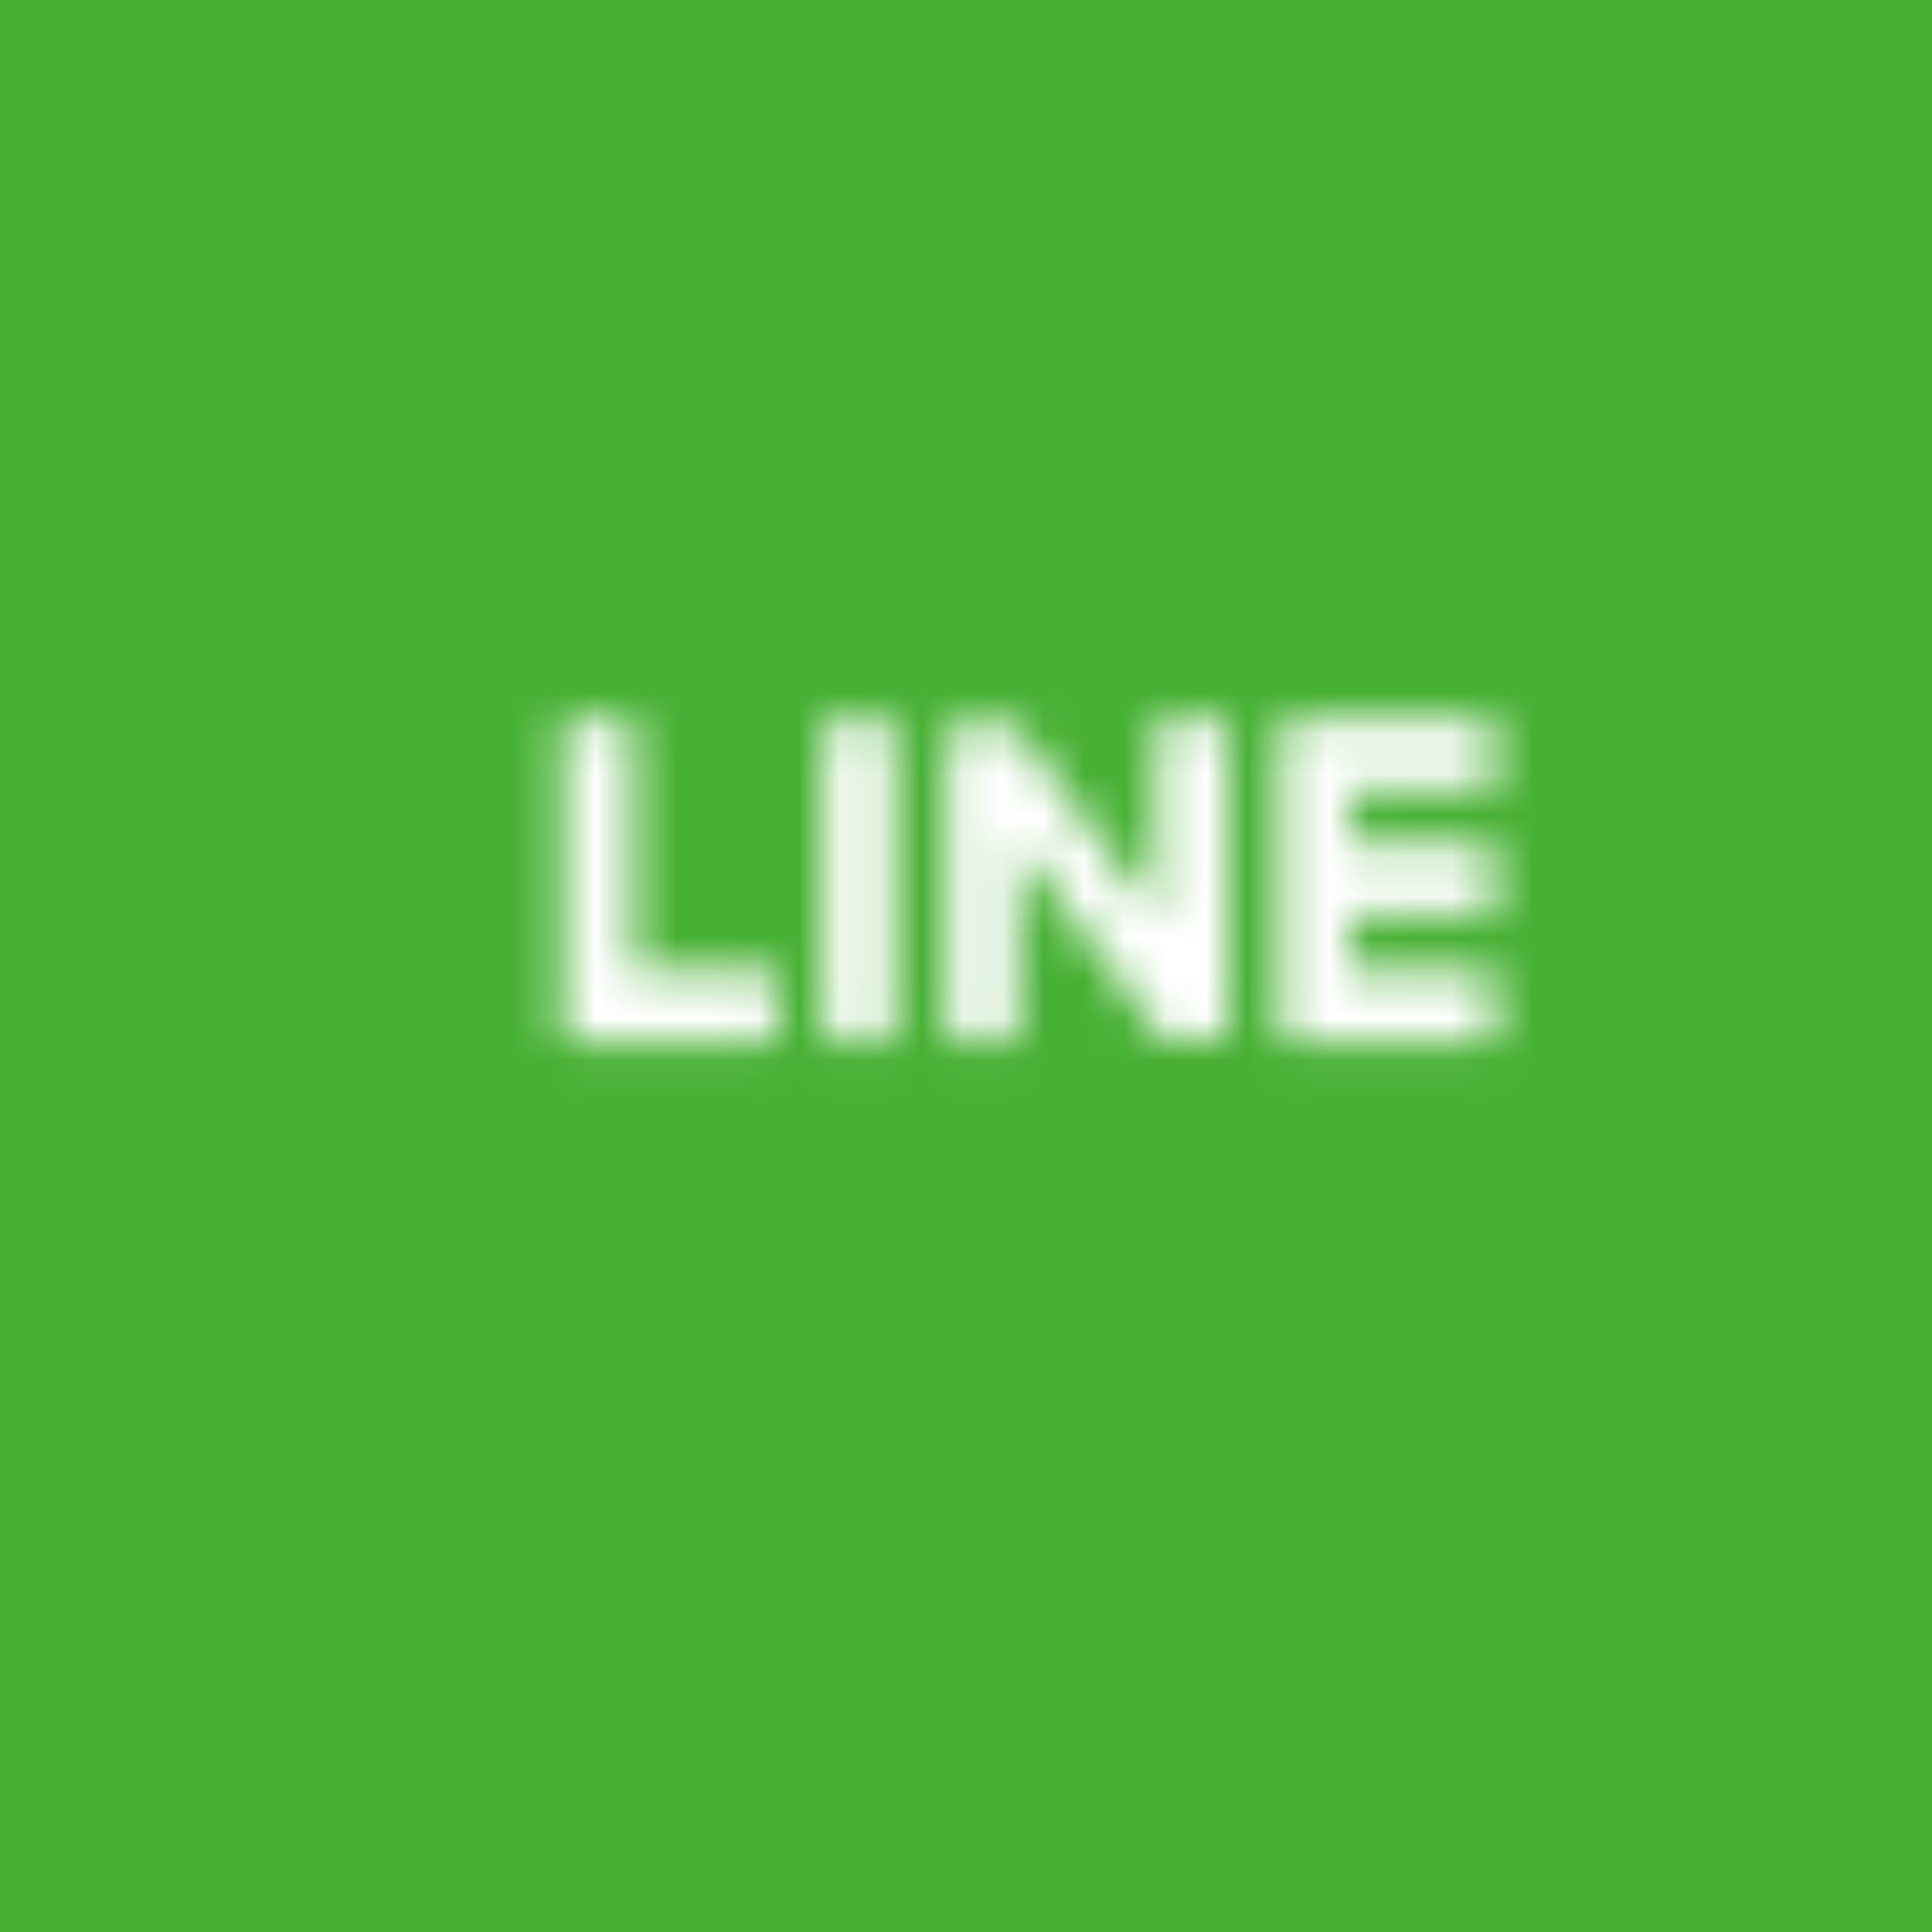
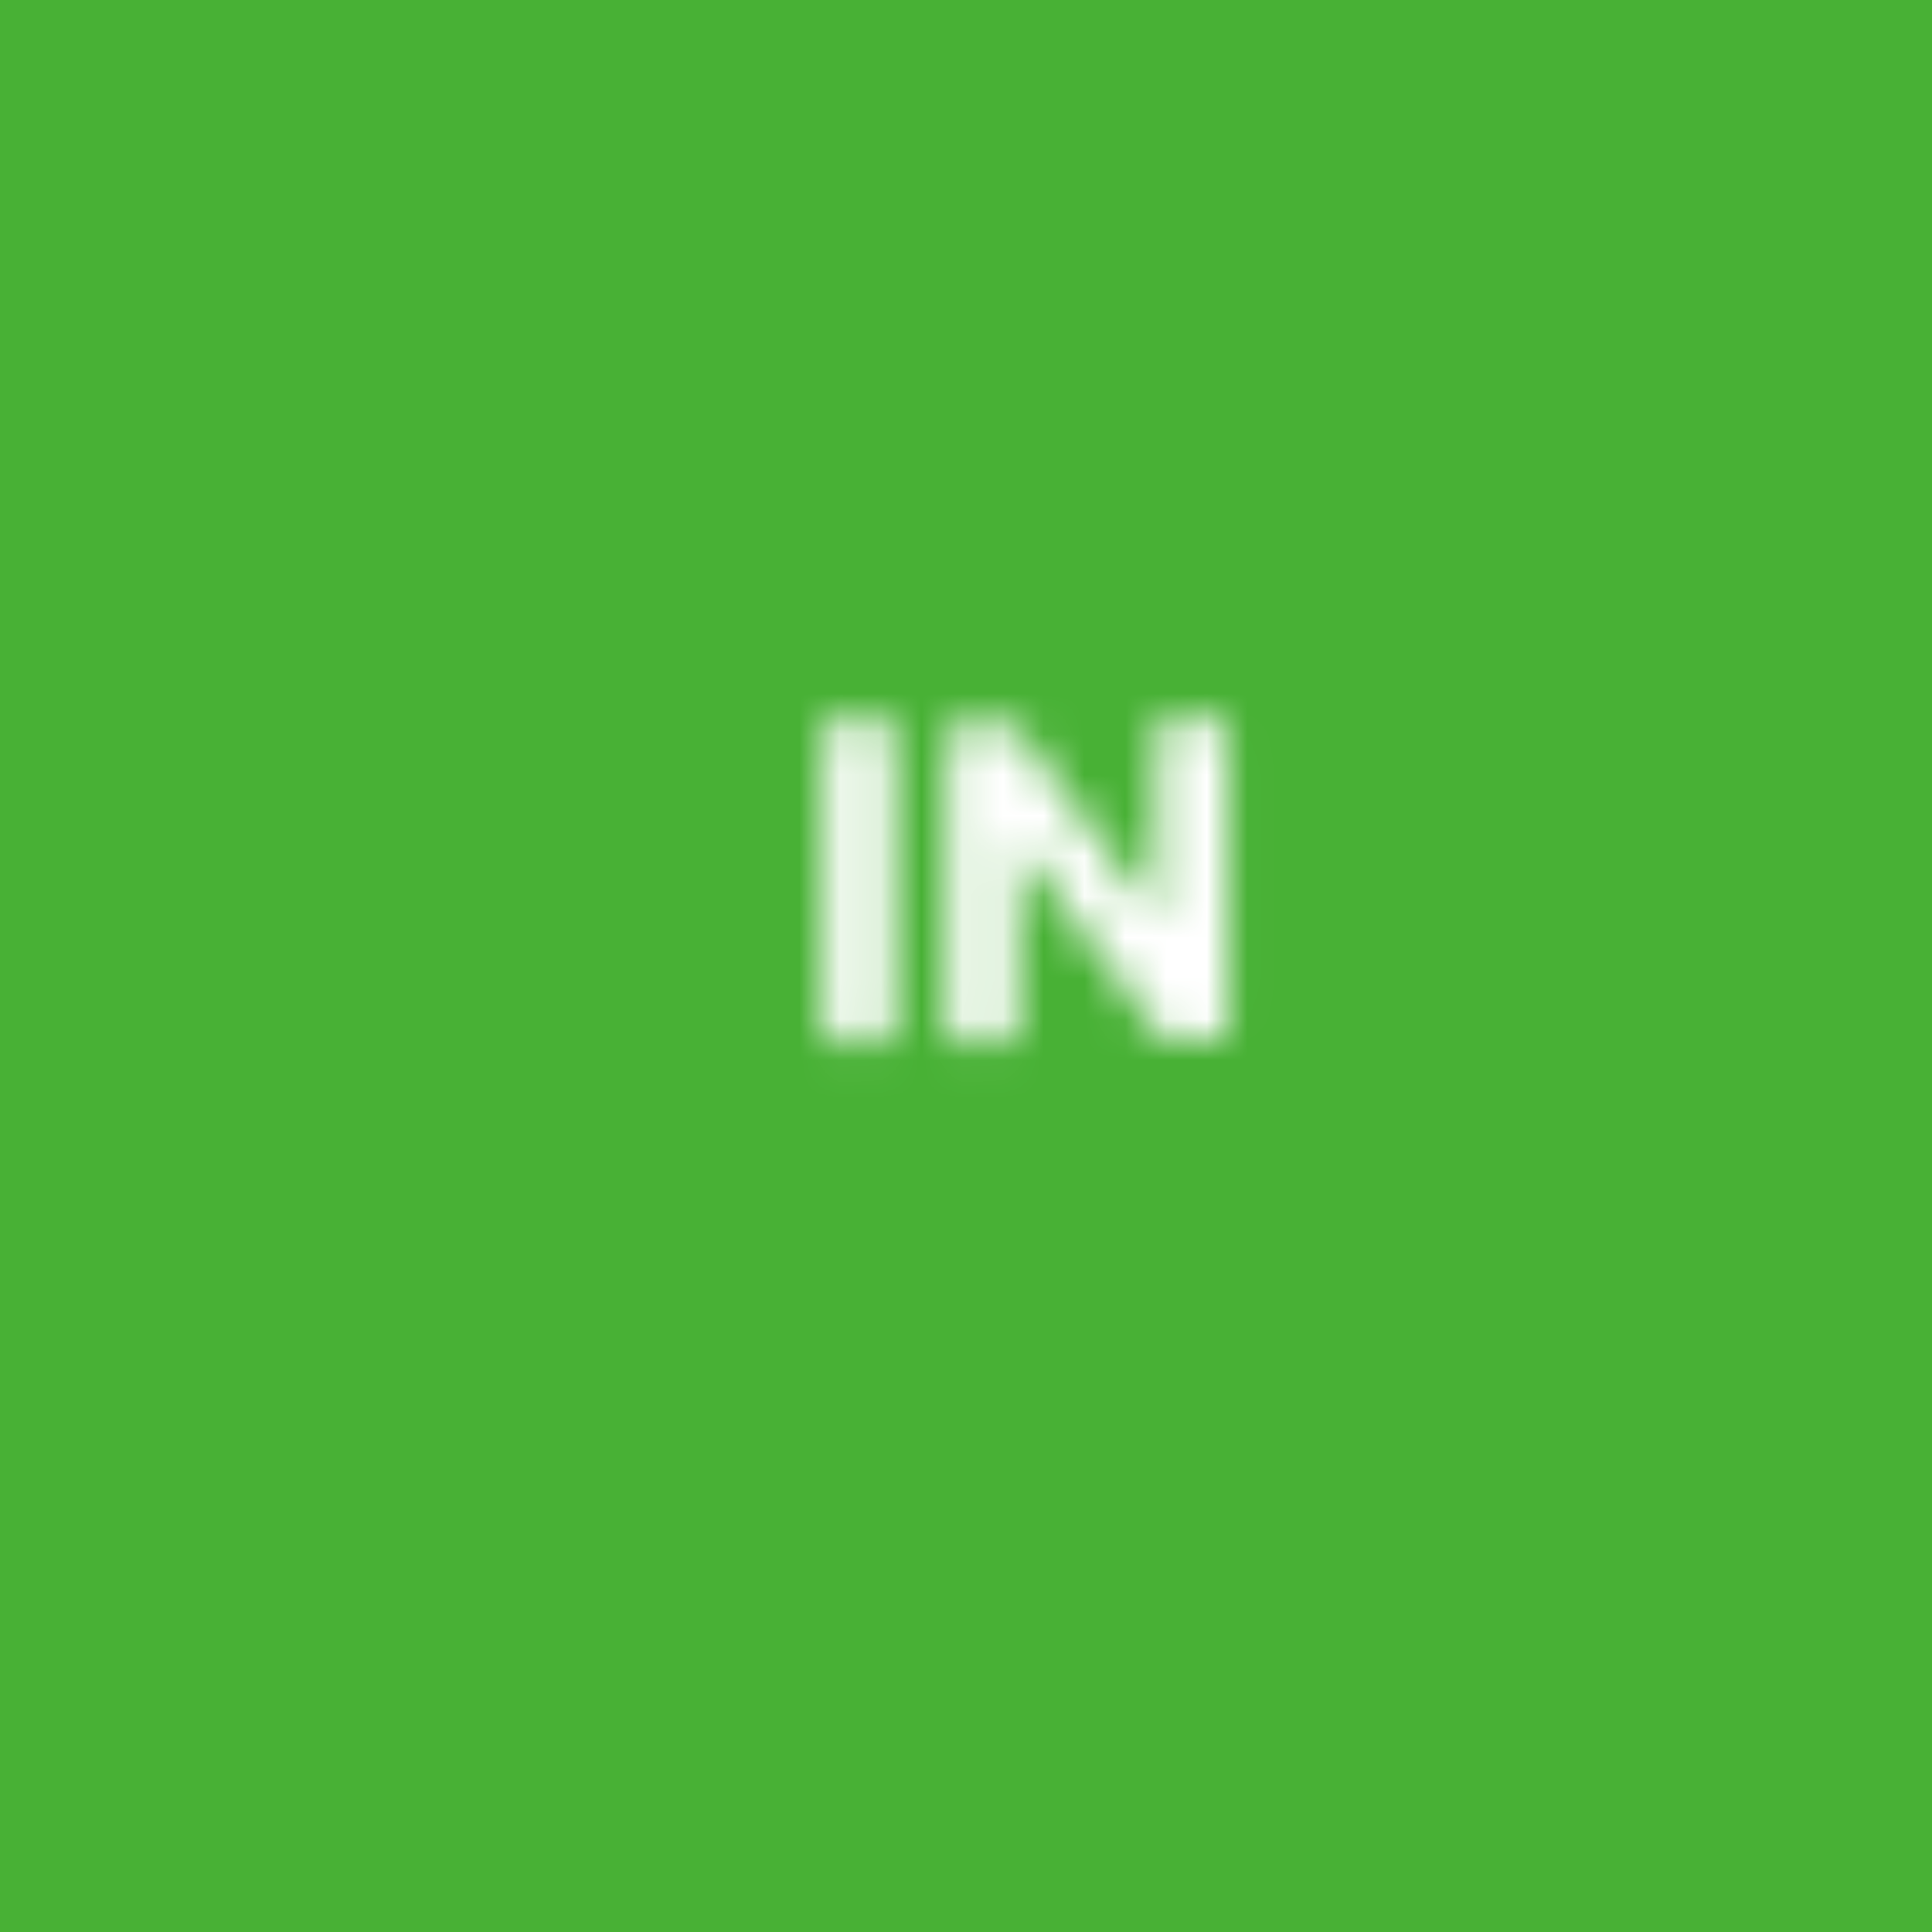
<svg xmlns="http://www.w3.org/2000/svg" viewBox="0 0 47.41 47.41">
  <defs>
    <style>.cls-1{fill:#231916;}.cls-2{fill:#48b135;}.cls-3{mask:url(#mask);}.cls-4{fill:#fff;}.cls-5{filter:url(#luminosity-noclip);}</style>
    <filter id="luminosity-noclip" x="8.11" y="7.51" width="33.94" height="32.4" filterUnits="userSpaceOnUse" color-interpolation-filters="sRGB">
      <feFlood flood-color="#fff" result="bg" />
      <feBlend in="SourceGraphic" in2="bg" />
    </filter>
    <mask id="mask" x="8.11" y="7.51" width="33.94" height="32.4" maskUnits="userSpaceOnUse">
      <g class="cls-5">
        <rect class="cls-1" x="20.21" y="17.66" width="1.73" height="7.89" rx="0.27" />
        <path class="cls-1" d="M23.51,25.55h1.18a.27.27,0,0,0,.27-.27V20.65l3.52,4.78a.23.23,0,0,0,.07.07l.06,0h1.23a.28.28,0,0,0,.28-.27V17.93a.28.28,0,0,0-.28-.27H28.66a.27.27,0,0,0-.27.27v4.58l-3.52-4.73s0,0,0,0l0,0,0,0h0l-.07,0H23.51a.27.27,0,0,0-.27.27v7.35A.27.27,0,0,0,23.51,25.55Z" />
-         <path class="cls-1" d="M14.08,25.55h4.73a.27.27,0,0,0,.27-.27V24.09a.27.27,0,0,0-.27-.27H15.54V17.93a.27.27,0,0,0-.27-.27H14.08a.27.27,0,0,0-.27.27v7.35a.27.27,0,0,0,.27.27Z" />
-         <path class="cls-1" d="M31.5,25.48a.32.32,0,0,0,.19.07h4.73a.27.27,0,0,0,.27-.27V24.09a.27.27,0,0,0-.27-.27H33.15V22.47h3.27a.28.28,0,0,0,.27-.28V21a.27.27,0,0,0-.27-.27H33.15V19.39h3.27a.28.28,0,0,0,.27-.28V17.93a.27.27,0,0,0-.27-.27H31.69a.26.26,0,0,0-.19.07.32.32,0,0,0-.08.2v7.35a.34.34,0,0,0,.07.19Z" />
      </g>
    </mask>
  </defs>
  <g id="Layer_2" data-name="Layer 2">
    <g id="レイヤー_1" data-name="レイヤー 1">
      <rect class="cls-2" width="47.41" height="47.41" />
      <g class="cls-3">
-         <path class="cls-4" d="M23.94,36.6s.61-1.5-2.05-1.82S9.06,31.89,8.13,21.9c0,0-1-10,11.71-13.71,0,0,11.61-3.64,19.68,5.88,0,0,7,8.35-2.28,17,0,0-7,6.43-12.74,8.81,0,0-1.12.38-.88-1.12S23.94,36.6,23.94,36.6Z" />
+         <path class="cls-4" d="M23.94,36.6S9.06,31.89,8.13,21.9c0,0-1-10,11.71-13.71,0,0,11.61-3.64,19.68,5.88,0,0,7,8.35-2.28,17,0,0-7,6.43-12.74,8.81,0,0-1.12.38-.88-1.12S23.94,36.6,23.94,36.6Z" />
      </g>
    </g>
  </g>
</svg>